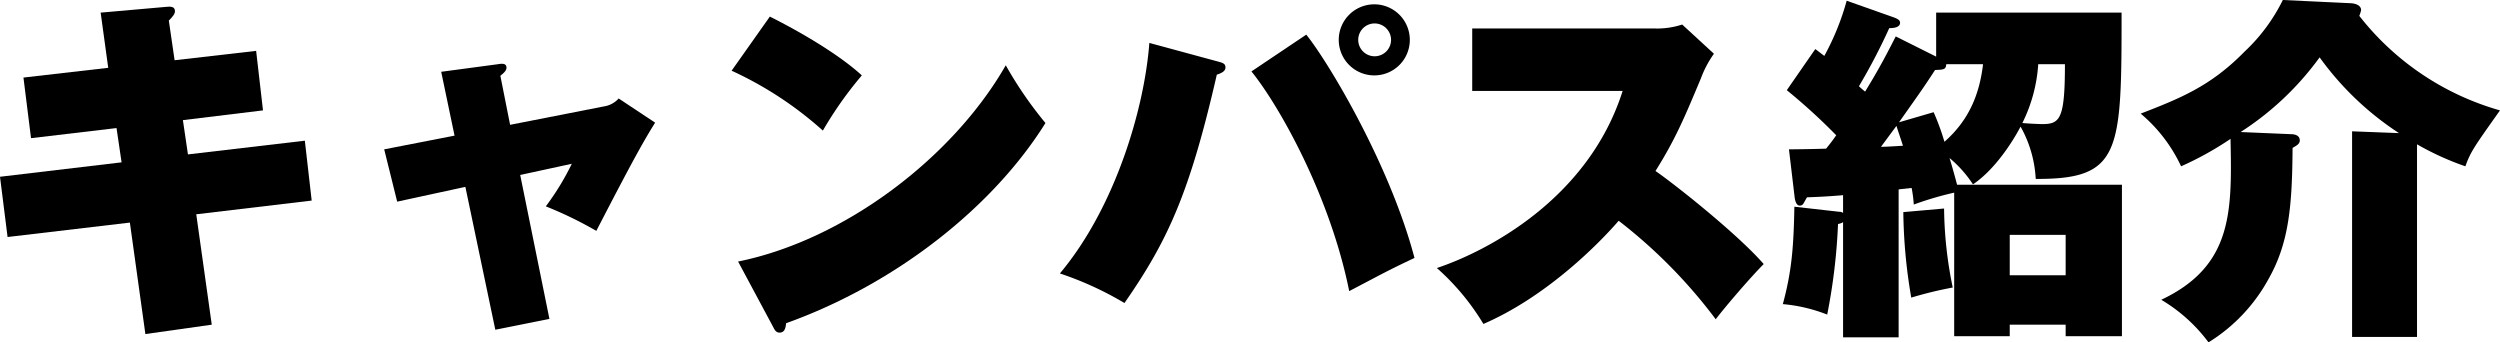
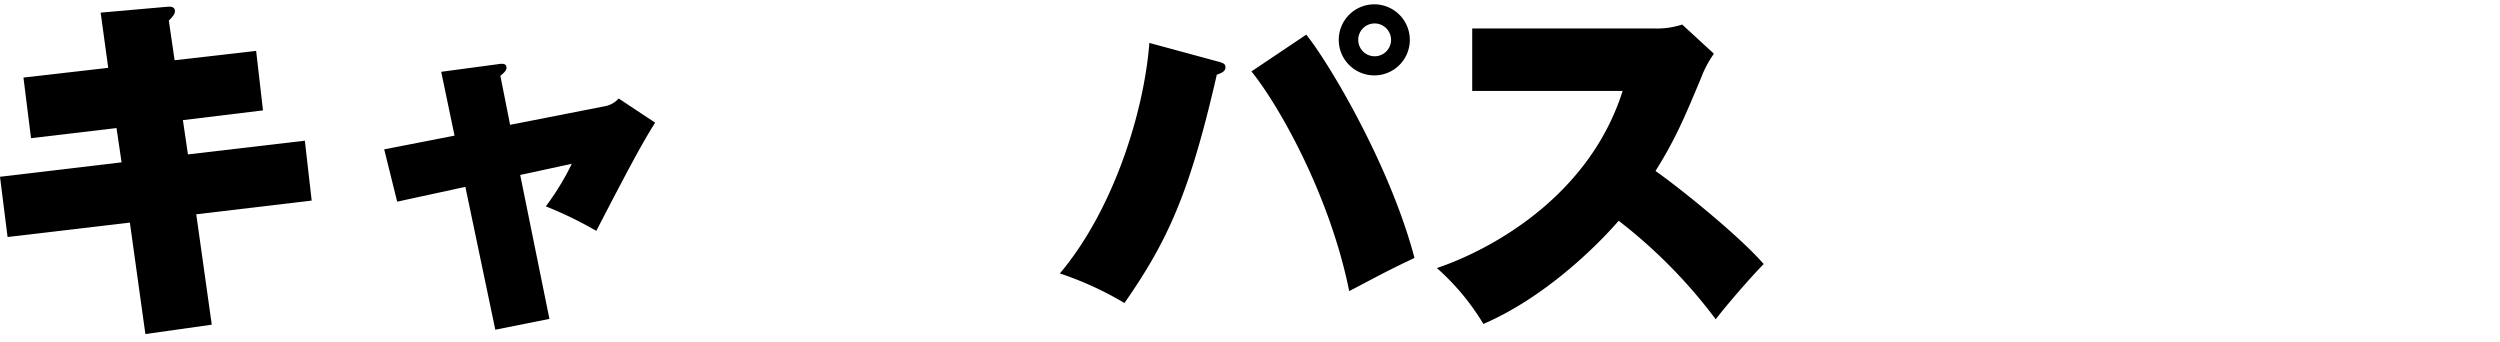
<svg xmlns="http://www.w3.org/2000/svg" viewBox="0 0 415.801 56.94">
  <title>ttl-campus</title>
  <g id="レイヤー_2" data-name="レイヤー 2">
    <g id="コンテンツ">
      <path d="M42.601,8.46l1.14,9.899L30.42,19.98l.84,5.7,19.441-2.28,1.139,9.96L32.641,35.64,35.221,54l-11.04,1.56-2.58-18.54L1.26,39.42,0,29.399,20.221,27l-.84-5.7L5.16,22.98,3.9,12.899l14.1-1.62L16.74,2.1l10.92-.96c.6-.059,1.44-.12,1.44.72,0,.48-.42.96-1.02,1.56l.961,6.6Z" />
      <path d="M73.381,11.94l9.42-1.26c.72-.12,1.439-.18,1.439.6,0,.54-.66,1.02-1.02,1.32L84.84,20.76,100.44,17.699A4.107,4.107,0,0,0,102.9,16.38l6.06,4.02c-1.86,3-3.36,5.58-9.78,18a64.214,64.214,0,0,0-8.4-4.08,42.845,42.845,0,0,0,4.32-7.08l-8.58,1.86,4.86,23.94-9,1.8L77.4,31.08l-11.34,2.46-2.16-8.7,11.7-2.28Z" />
-       <path d="M128.041,2.76c5.399,2.7,11.64,6.42,15.299,9.78a62.307,62.307,0,0,0-6.479,9.18,60.338,60.338,0,0,0-15.18-9.96ZM122.76,43.5c17.761-3.601,35.761-17.34,44.52-32.641a64.917,64.917,0,0,0,6.601,9.601C165.24,34.319,149.16,47.16,130.74,53.76c-.059.66-.18,1.56-1.08,1.56-.6,0-.84-.48-1.08-.96Z" />
      <path d="M202.44,10.199c.899.24,1.38.36,1.38,1.02s-.72.96-1.439,1.2c-4.5,19.62-8.101,27.54-15.36,37.98a55.032,55.032,0,0,0-10.74-4.92c9.12-10.859,14.04-27.24,14.88-38.34ZM217.26,5.76c3.841,4.8,13.921,21.72,18,37.14C230.82,45,230.58,45.18,224.4,48.42c-3.18-15.84-11.641-30.84-16.26-36.54Zm11.341,6.78a5.91,5.91,0,1,1,5.88-5.94A5.903,5.903,0,0,1,228.601,12.54Zm0-8.641a2.73,2.73,0,1,0,2.76,2.7A2.741,2.741,0,0,0,228.601,3.899Z" />
      <path d="M244.86,15.12V4.739h30.42a13.316,13.316,0,0,0,4.5-.659l5.28,4.859a17.564,17.564,0,0,0-2.16,4.08c-2.64,6.3-4.2,10.08-7.56,15.42,3.06,2.1,13.62,10.44,18,15.48-2.04,2.04-6.24,6.899-7.98,9.18a85.133,85.133,0,0,0-16.14-16.38c-3.9,4.5-12.48,12.84-22.5,17.16a39.75,39.75,0,0,0-7.74-9.3c8.28-2.761,25.2-11.46,30.9-29.46Z" />
-       <path d="M352.921,30.72v25.2h-9.36V54h-9.3v1.92h-9.24V32.04a54.878,54.878,0,0,0-6.72,1.98,20.585,20.585,0,0,0-.36-2.76l-2.16.24V56.1h-9.24V36.96a2.753,2.753,0,0,1-.84.3,97.603,97.603,0,0,1-1.8,15.06,26.547,26.547,0,0,0-7.38-1.739c1.5-5.52,1.8-9.601,1.92-16.2l7.44.84a1.206,1.206,0,0,1,.659.18V32.46c-2.699.239-4.5.3-6,.359-.119.181-.54.96-.659,1.141a.762.762,0,0,1-.54.239c-.601,0-.78-.899-.841-1.26l-.96-8.1c.841,0,5.101-.06,6.181-.12.779-.96,1.14-1.44,1.68-2.22a98.411,98.411,0,0,0-8.22-7.5l4.74-6.84c.72.539,1.02.779,1.5,1.14a42.361,42.361,0,0,0,3.72-9.18l7.8,2.76c.66.24,1.08.479,1.08.899,0,.841-1.2.9-1.8.9a98.596,98.596,0,0,1-5.04,9.66c.359.359.6.54,1.02.899,2.521-4.079,3.96-6.96,5.101-9.18l6.72,3.36V2.1h30.84c0,23.28-.12,27.72-14.28,27.66a19.765,19.765,0,0,0-2.52-8.7c-1.74,3.3-4.68,7.44-7.92,9.601a19.555,19.555,0,0,0-3.9-4.381c.42,1.32.96,3.301,1.26,4.44ZM316.5,24.239c-.3-.96-.96-2.88-1.079-3.3-.9,1.2-1.86,2.521-2.58,3.48C313.62,24.42,315.54,24.3,316.5,24.239Zm5.101-5.579a39.594,39.594,0,0,1,1.8,4.92c4.021-3.54,5.82-7.801,6.42-12.9H323.7c-.06.9-.42.9-1.859.96-1.801,2.76-2.221,3.36-6,8.7Zm1.74,16.02a67.244,67.244,0,0,0,1.44,13.14A64.044,64.044,0,0,0,317.881,49.5a88.274,88.274,0,0,1-1.32-14.221Zm20.22,11.1V39.06h-9.3v6.72ZM339,10.68a25.656,25.656,0,0,1-2.64,9.78c1.26.12,3.12.18,3.24.18,3,0,3.84-.72,3.84-9.96Z" />
-       <path d="M402,56.04H391.2V21.84l7.8.3a49.654,49.654,0,0,1-13.199-12.6A48.884,48.884,0,0,1,372.66,21.96l8.46.359c.24,0,1.38.061,1.38,1.02,0,.6-.479.84-1.199,1.26-.061,9.66-.601,15.84-4.02,21.84a28.303,28.303,0,0,1-9.96,10.5,26.872,26.872,0,0,0-7.859-7.08c11.94-5.64,11.76-14.76,11.52-26.76a53.412,53.412,0,0,1-8.22,4.561,25.503,25.503,0,0,0-6.721-8.761c6.481-2.52,11.58-4.5,17.28-10.319a29.738,29.738,0,0,0,6.36-8.58L391.08.54c.721.06,1.62.359,1.62,1.14a5.4,5.4,0,0,1-.3.96,45.416,45.416,0,0,0,23.4,15.72c-4.38,6.181-4.86,6.84-5.761,9.301A46.505,46.505,0,0,1,402,24Z" />
    </g>
  </g>
</svg>